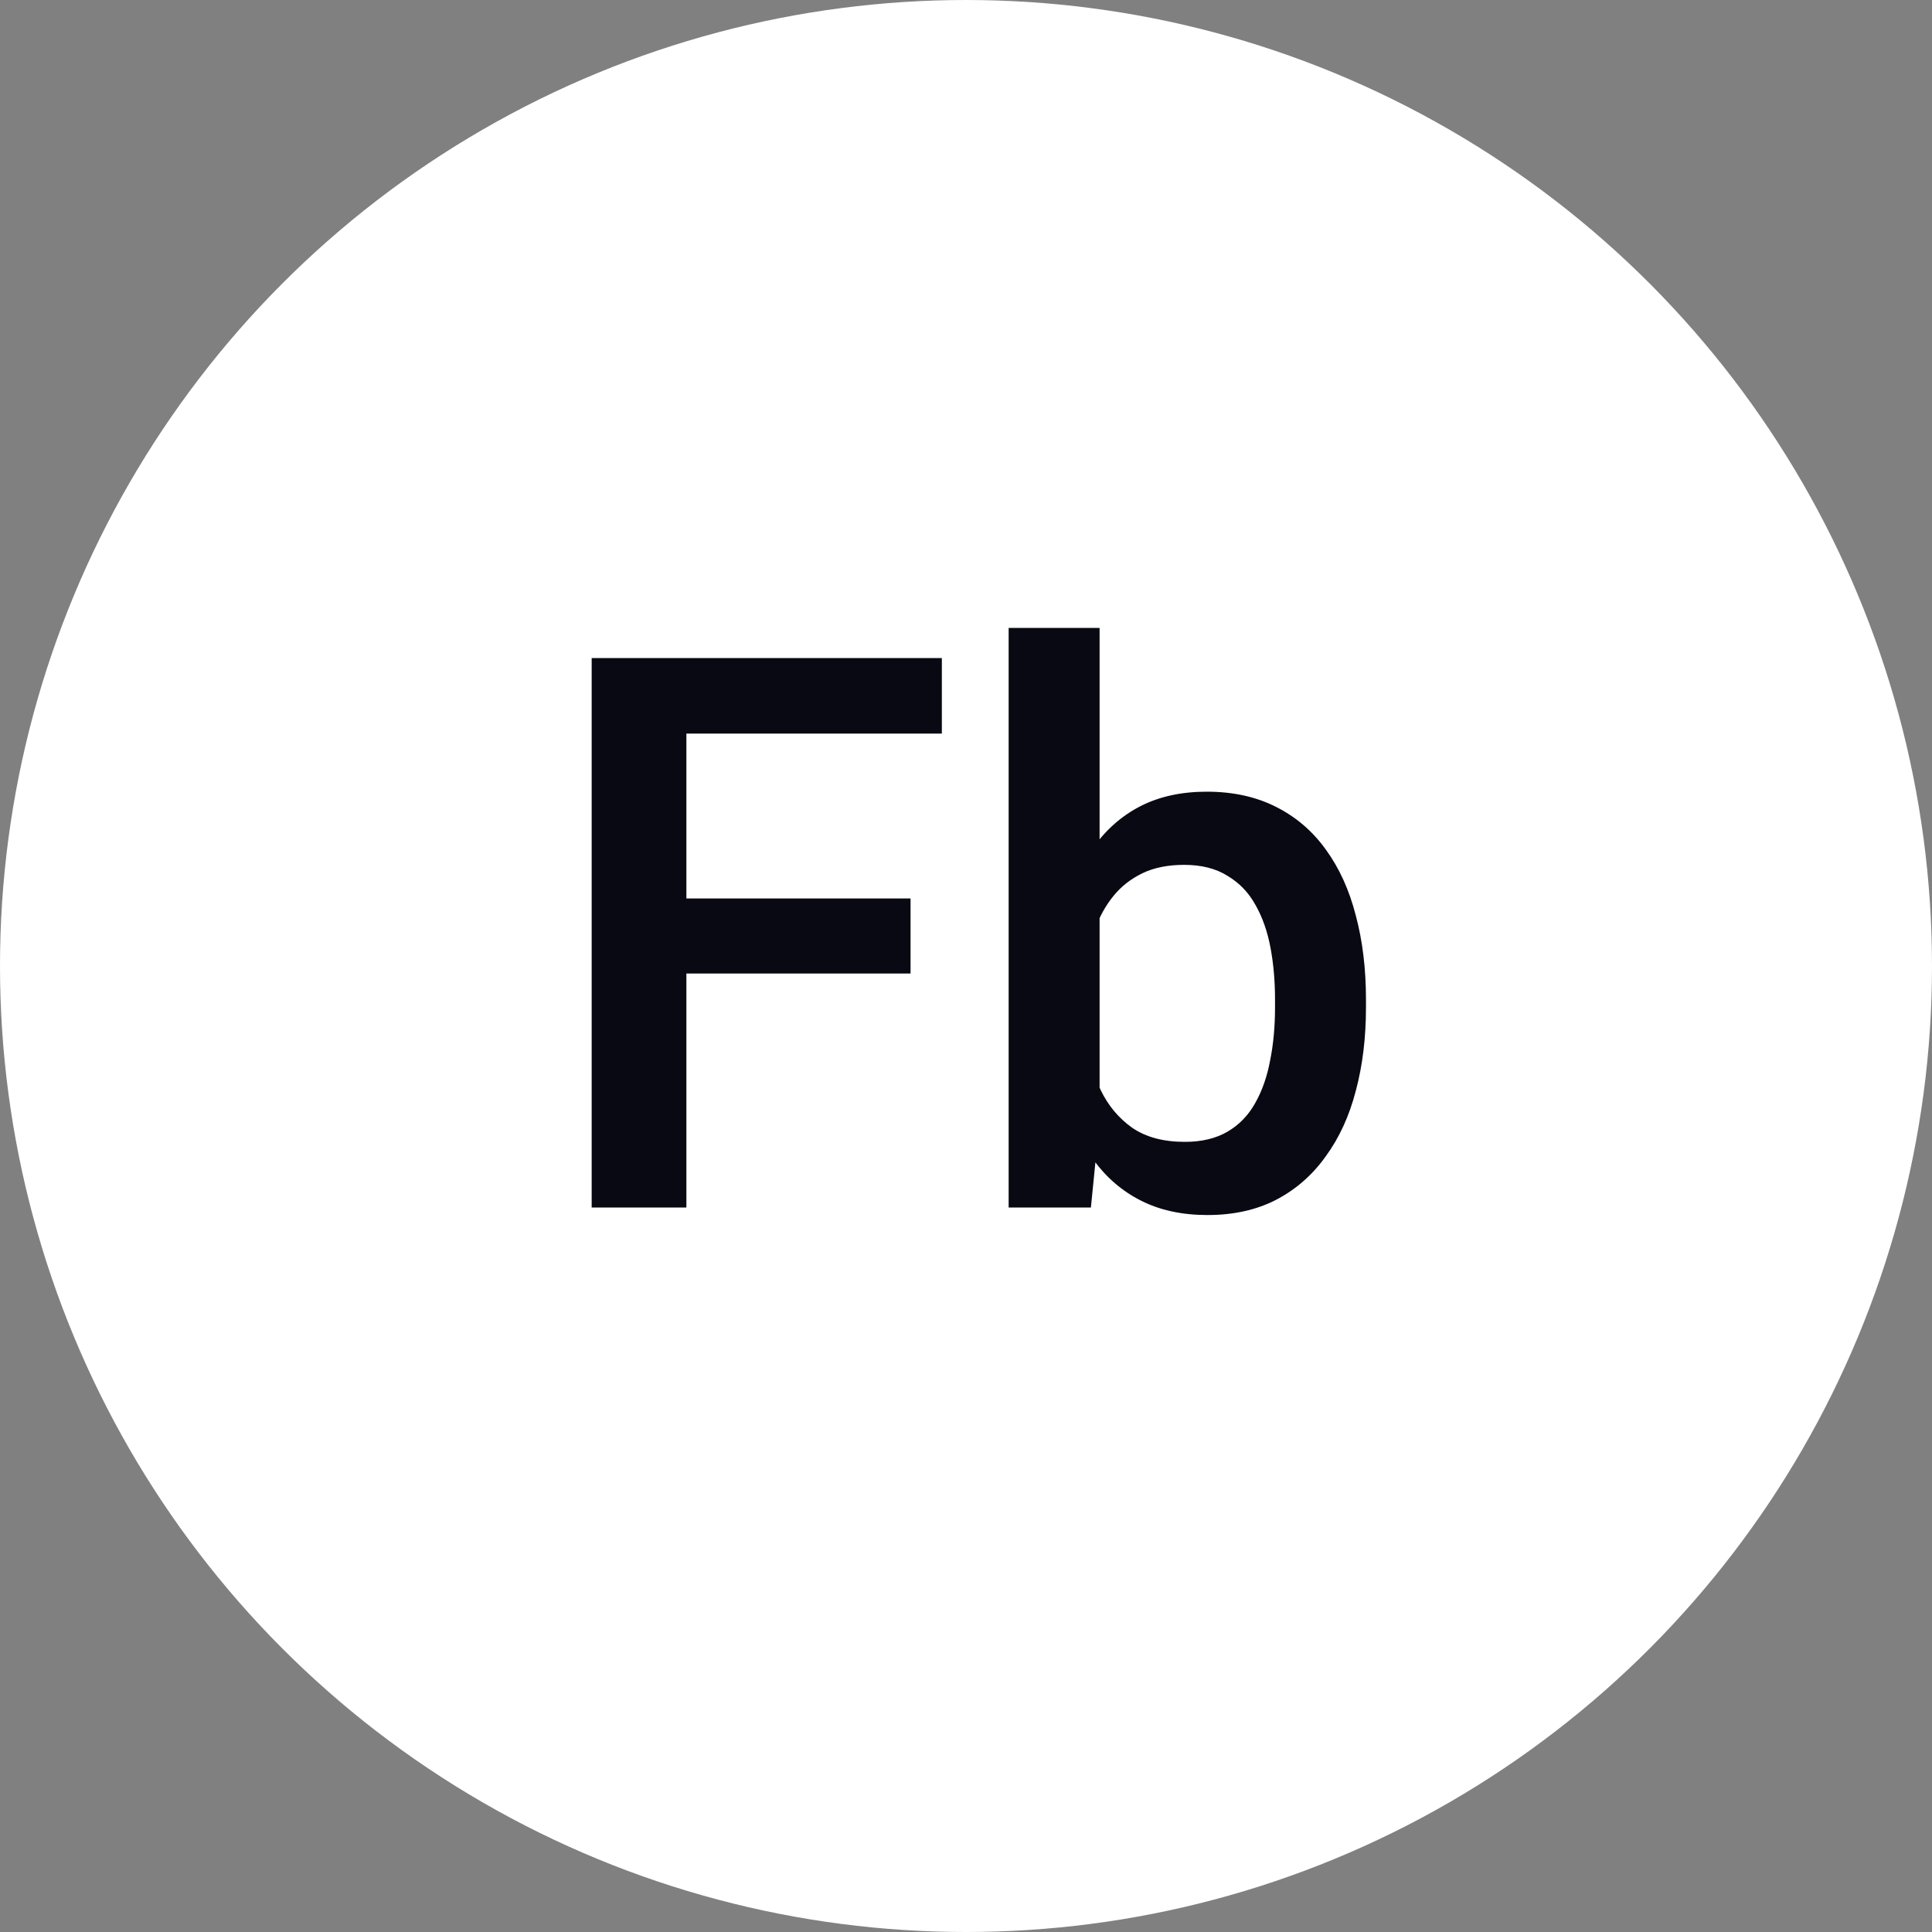
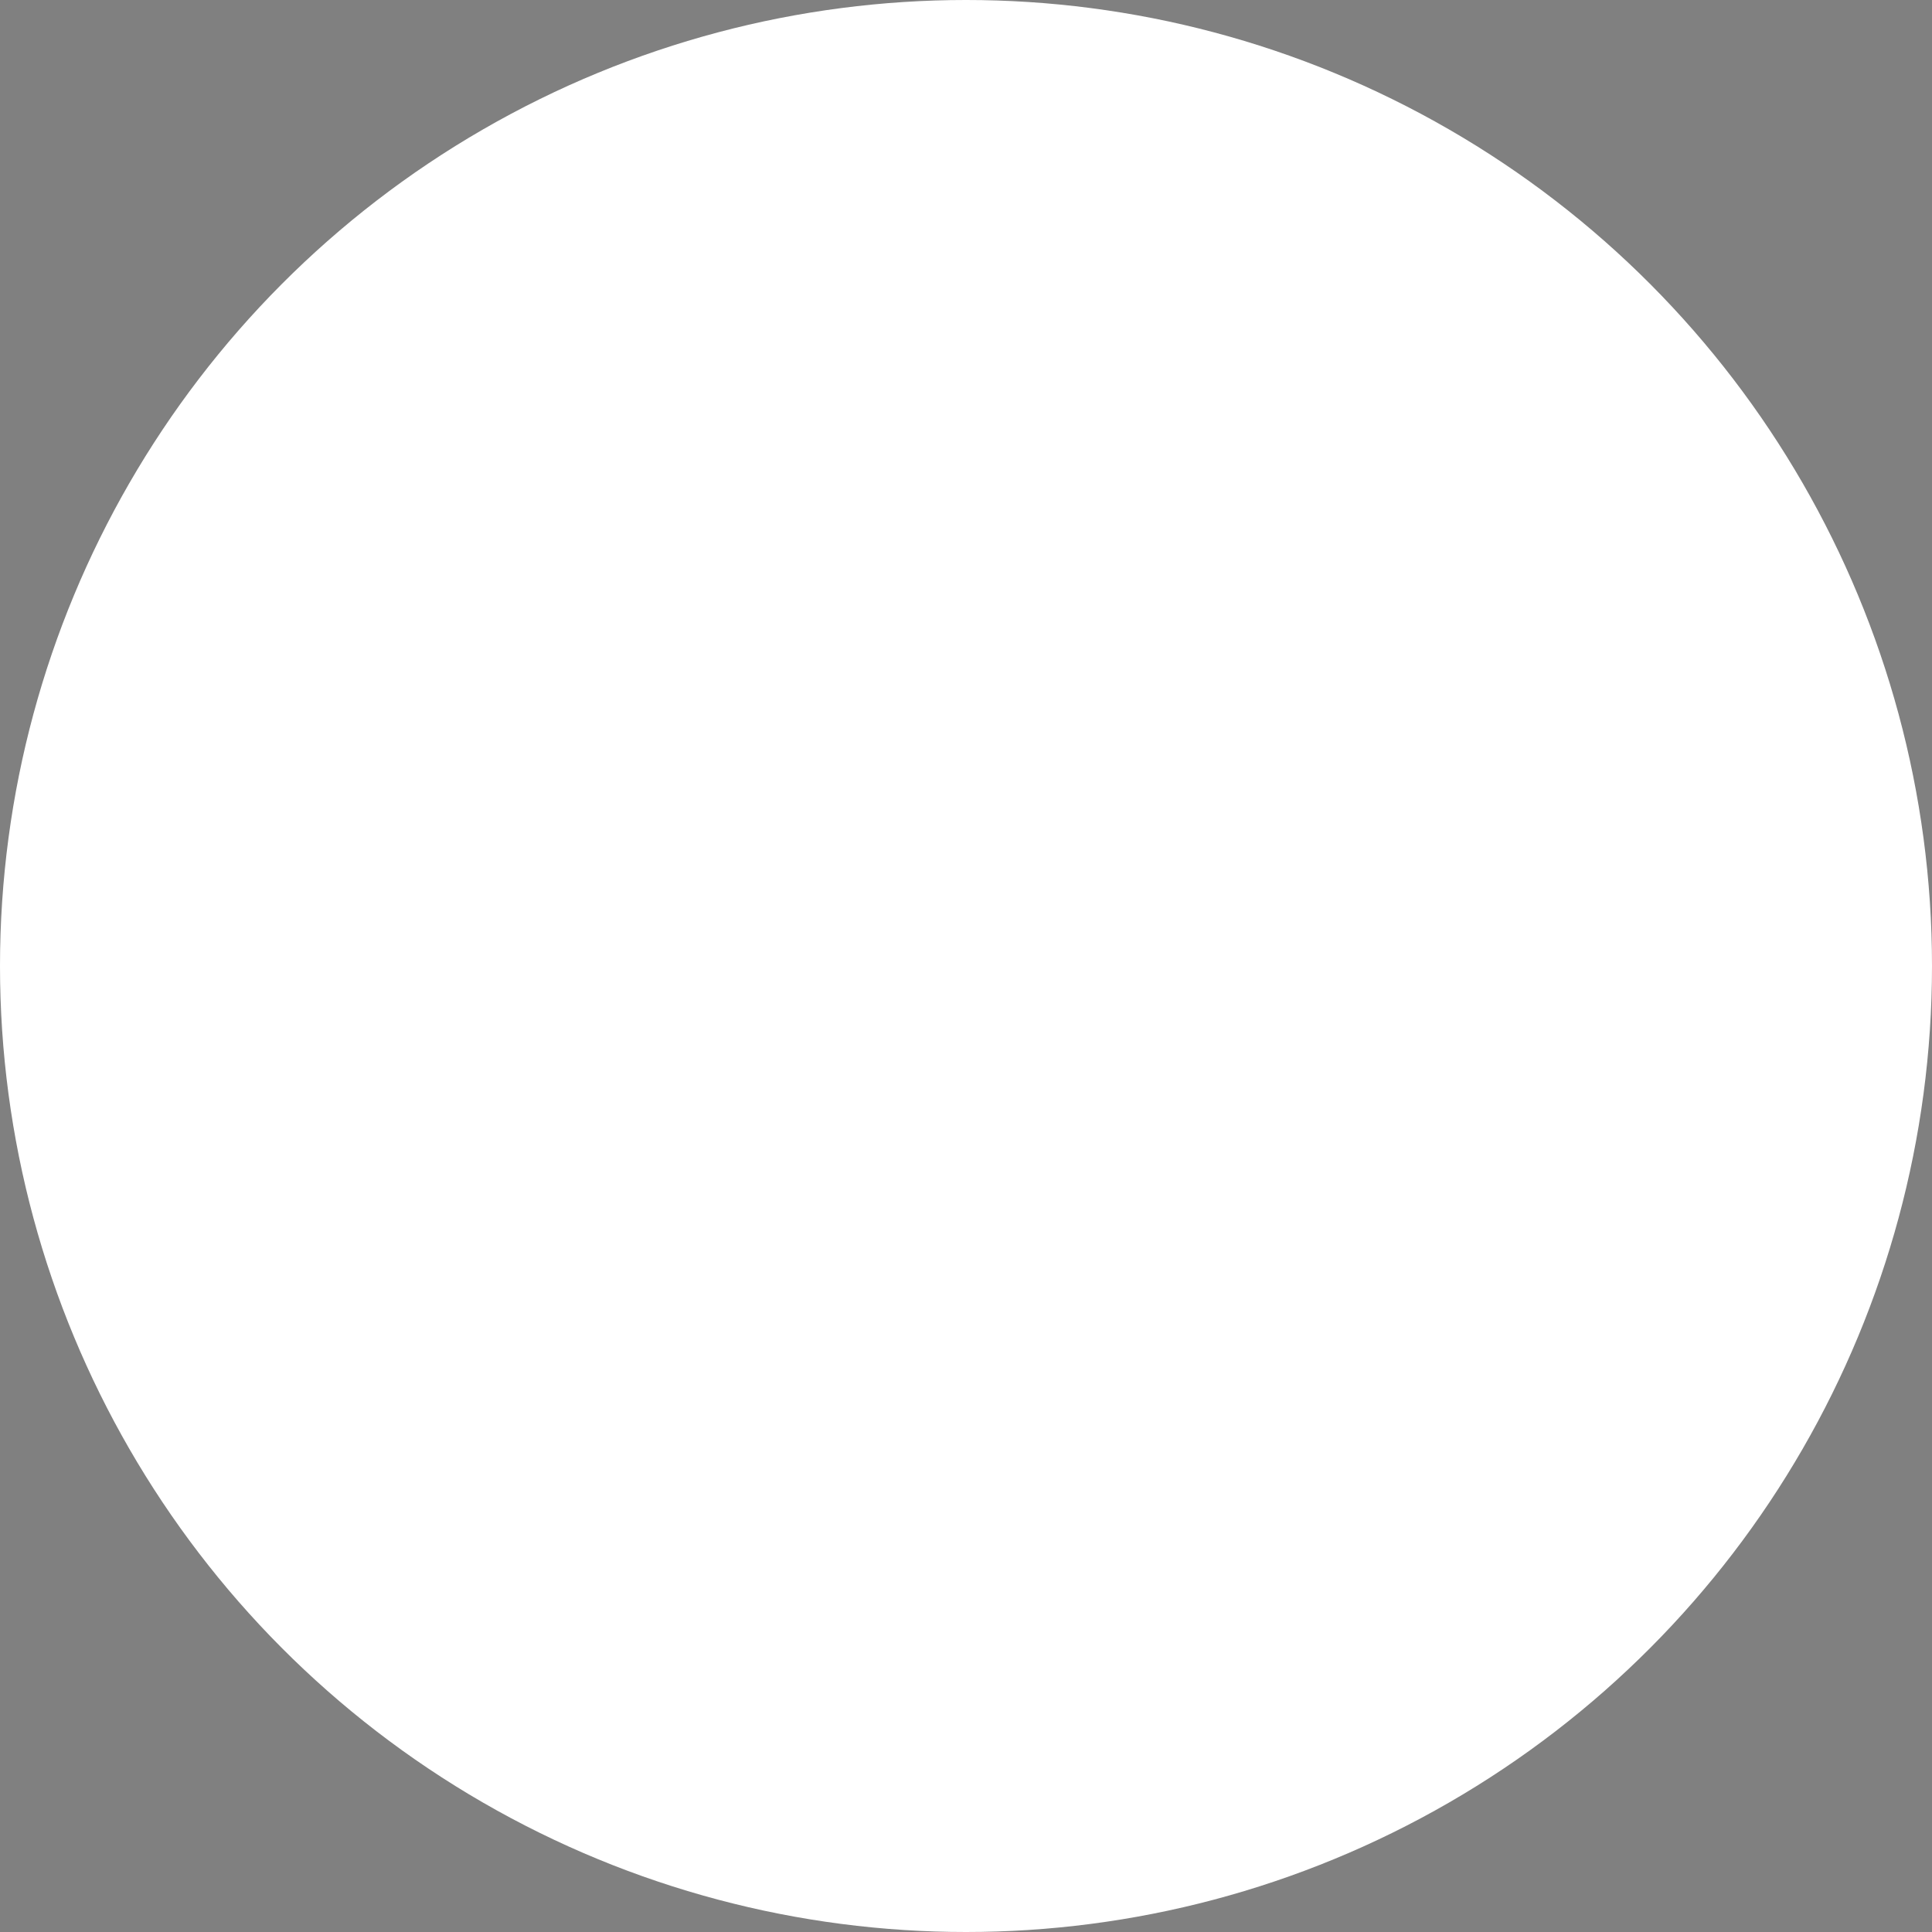
<svg xmlns="http://www.w3.org/2000/svg" width="40" height="40" viewBox="0 0 40 40" fill="none">
  <rect x="0" y="0" width="40" height="40" fill="#808080" stroke="none" />
  <circle cx="20" cy="20" r="20" fill="white" />
-   <path d="M14.211 13.625V25H12.25V13.625H14.211ZM18.852 18.602V20.156H13.711V18.602H18.852ZM19.5 13.625V15.188H13.711V13.625H19.5ZM20.883 13H22.766V23.195L22.586 25H20.883V13ZM28.281 20.695V20.859C28.281 21.484 28.211 22.06 28.07 22.586C27.935 23.107 27.727 23.56 27.445 23.945C27.169 24.331 26.826 24.63 26.414 24.844C26.008 25.052 25.537 25.156 25 25.156C24.474 25.156 24.016 25.057 23.625 24.859C23.234 24.662 22.906 24.38 22.641 24.016C22.38 23.651 22.169 23.216 22.008 22.711C21.846 22.206 21.732 21.648 21.664 21.039V20.516C21.732 19.901 21.846 19.344 22.008 18.844C22.169 18.338 22.38 17.904 22.641 17.539C22.906 17.169 23.232 16.885 23.617 16.688C24.008 16.49 24.463 16.391 24.984 16.391C25.526 16.391 26.003 16.495 26.414 16.703C26.831 16.912 27.177 17.208 27.453 17.594C27.729 17.974 27.935 18.427 28.07 18.953C28.211 19.479 28.281 20.06 28.281 20.695ZM26.398 20.859V20.695C26.398 20.315 26.367 19.958 26.305 19.625C26.242 19.287 26.138 18.99 25.992 18.734C25.852 18.479 25.659 18.279 25.414 18.133C25.174 17.982 24.875 17.906 24.516 17.906C24.182 17.906 23.896 17.963 23.656 18.078C23.417 18.193 23.216 18.349 23.055 18.547C22.893 18.745 22.766 18.974 22.672 19.234C22.583 19.495 22.523 19.776 22.492 20.078V21.492C22.539 21.883 22.638 22.242 22.789 22.57C22.945 22.893 23.164 23.154 23.445 23.352C23.727 23.544 24.088 23.641 24.531 23.641C24.88 23.641 25.174 23.57 25.414 23.43C25.654 23.289 25.844 23.094 25.984 22.844C26.13 22.588 26.234 22.292 26.297 21.953C26.365 21.615 26.398 21.25 26.398 20.859Z" fill="#090913" />
</svg>